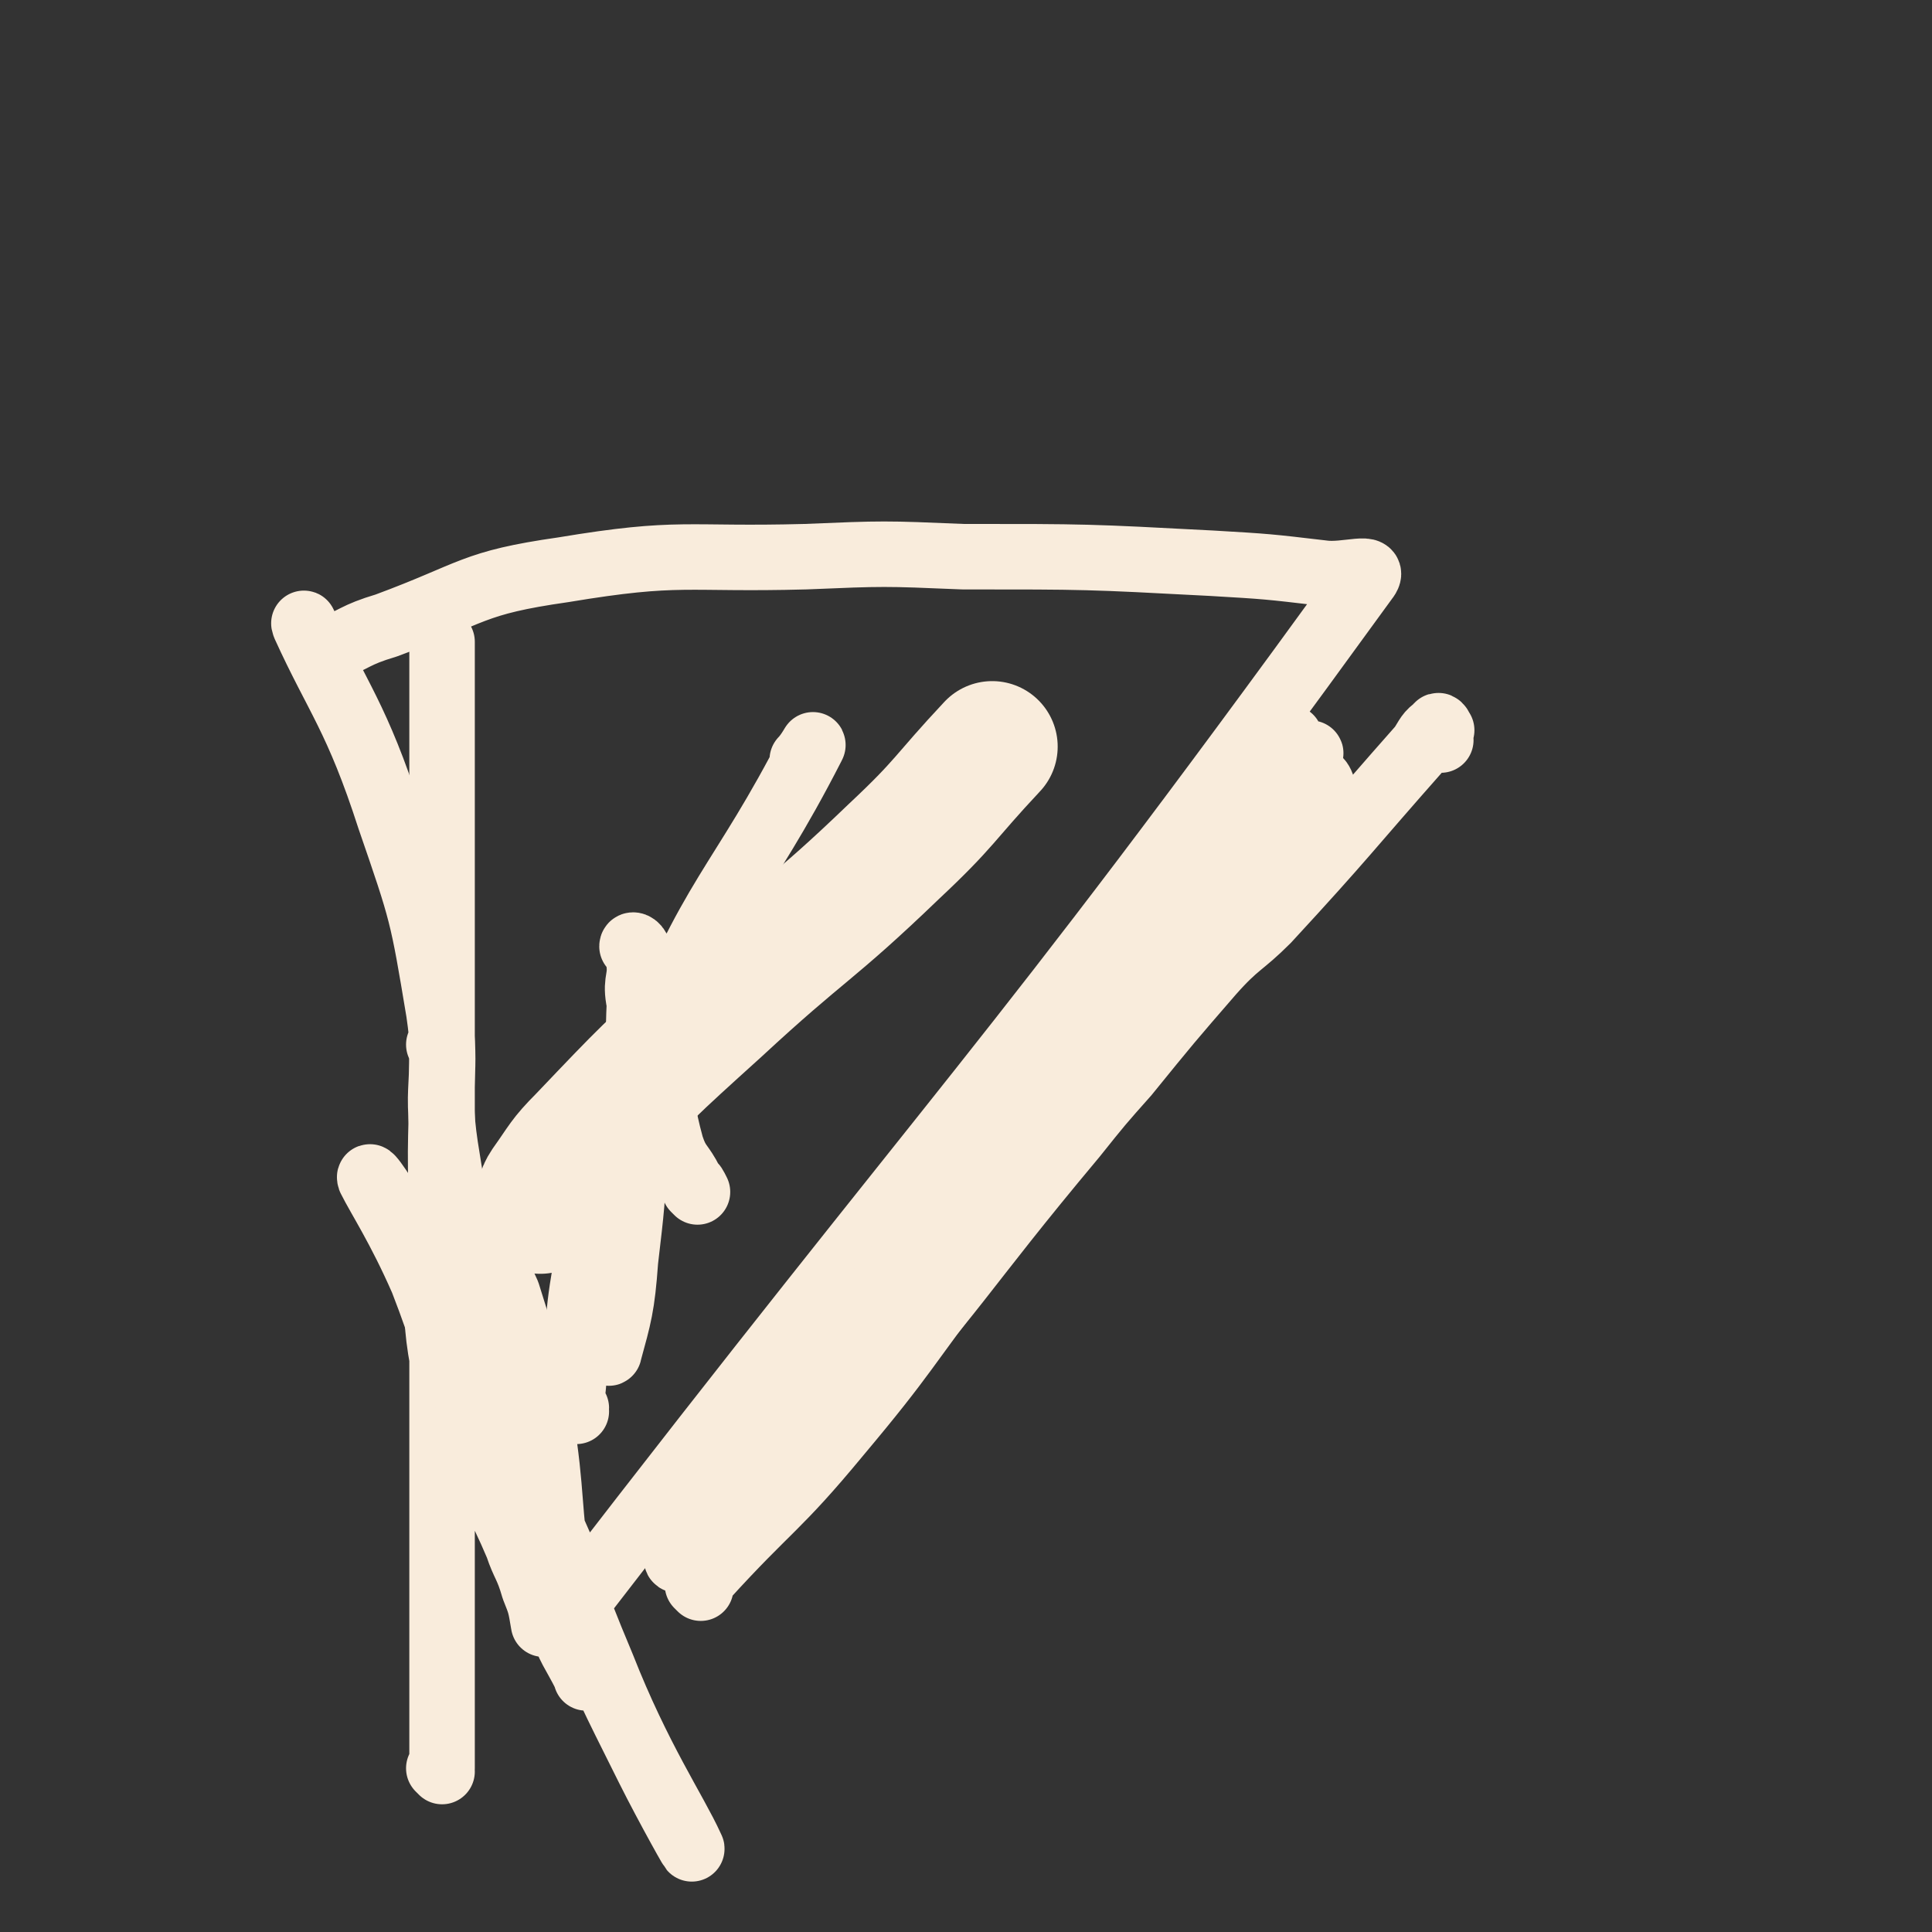
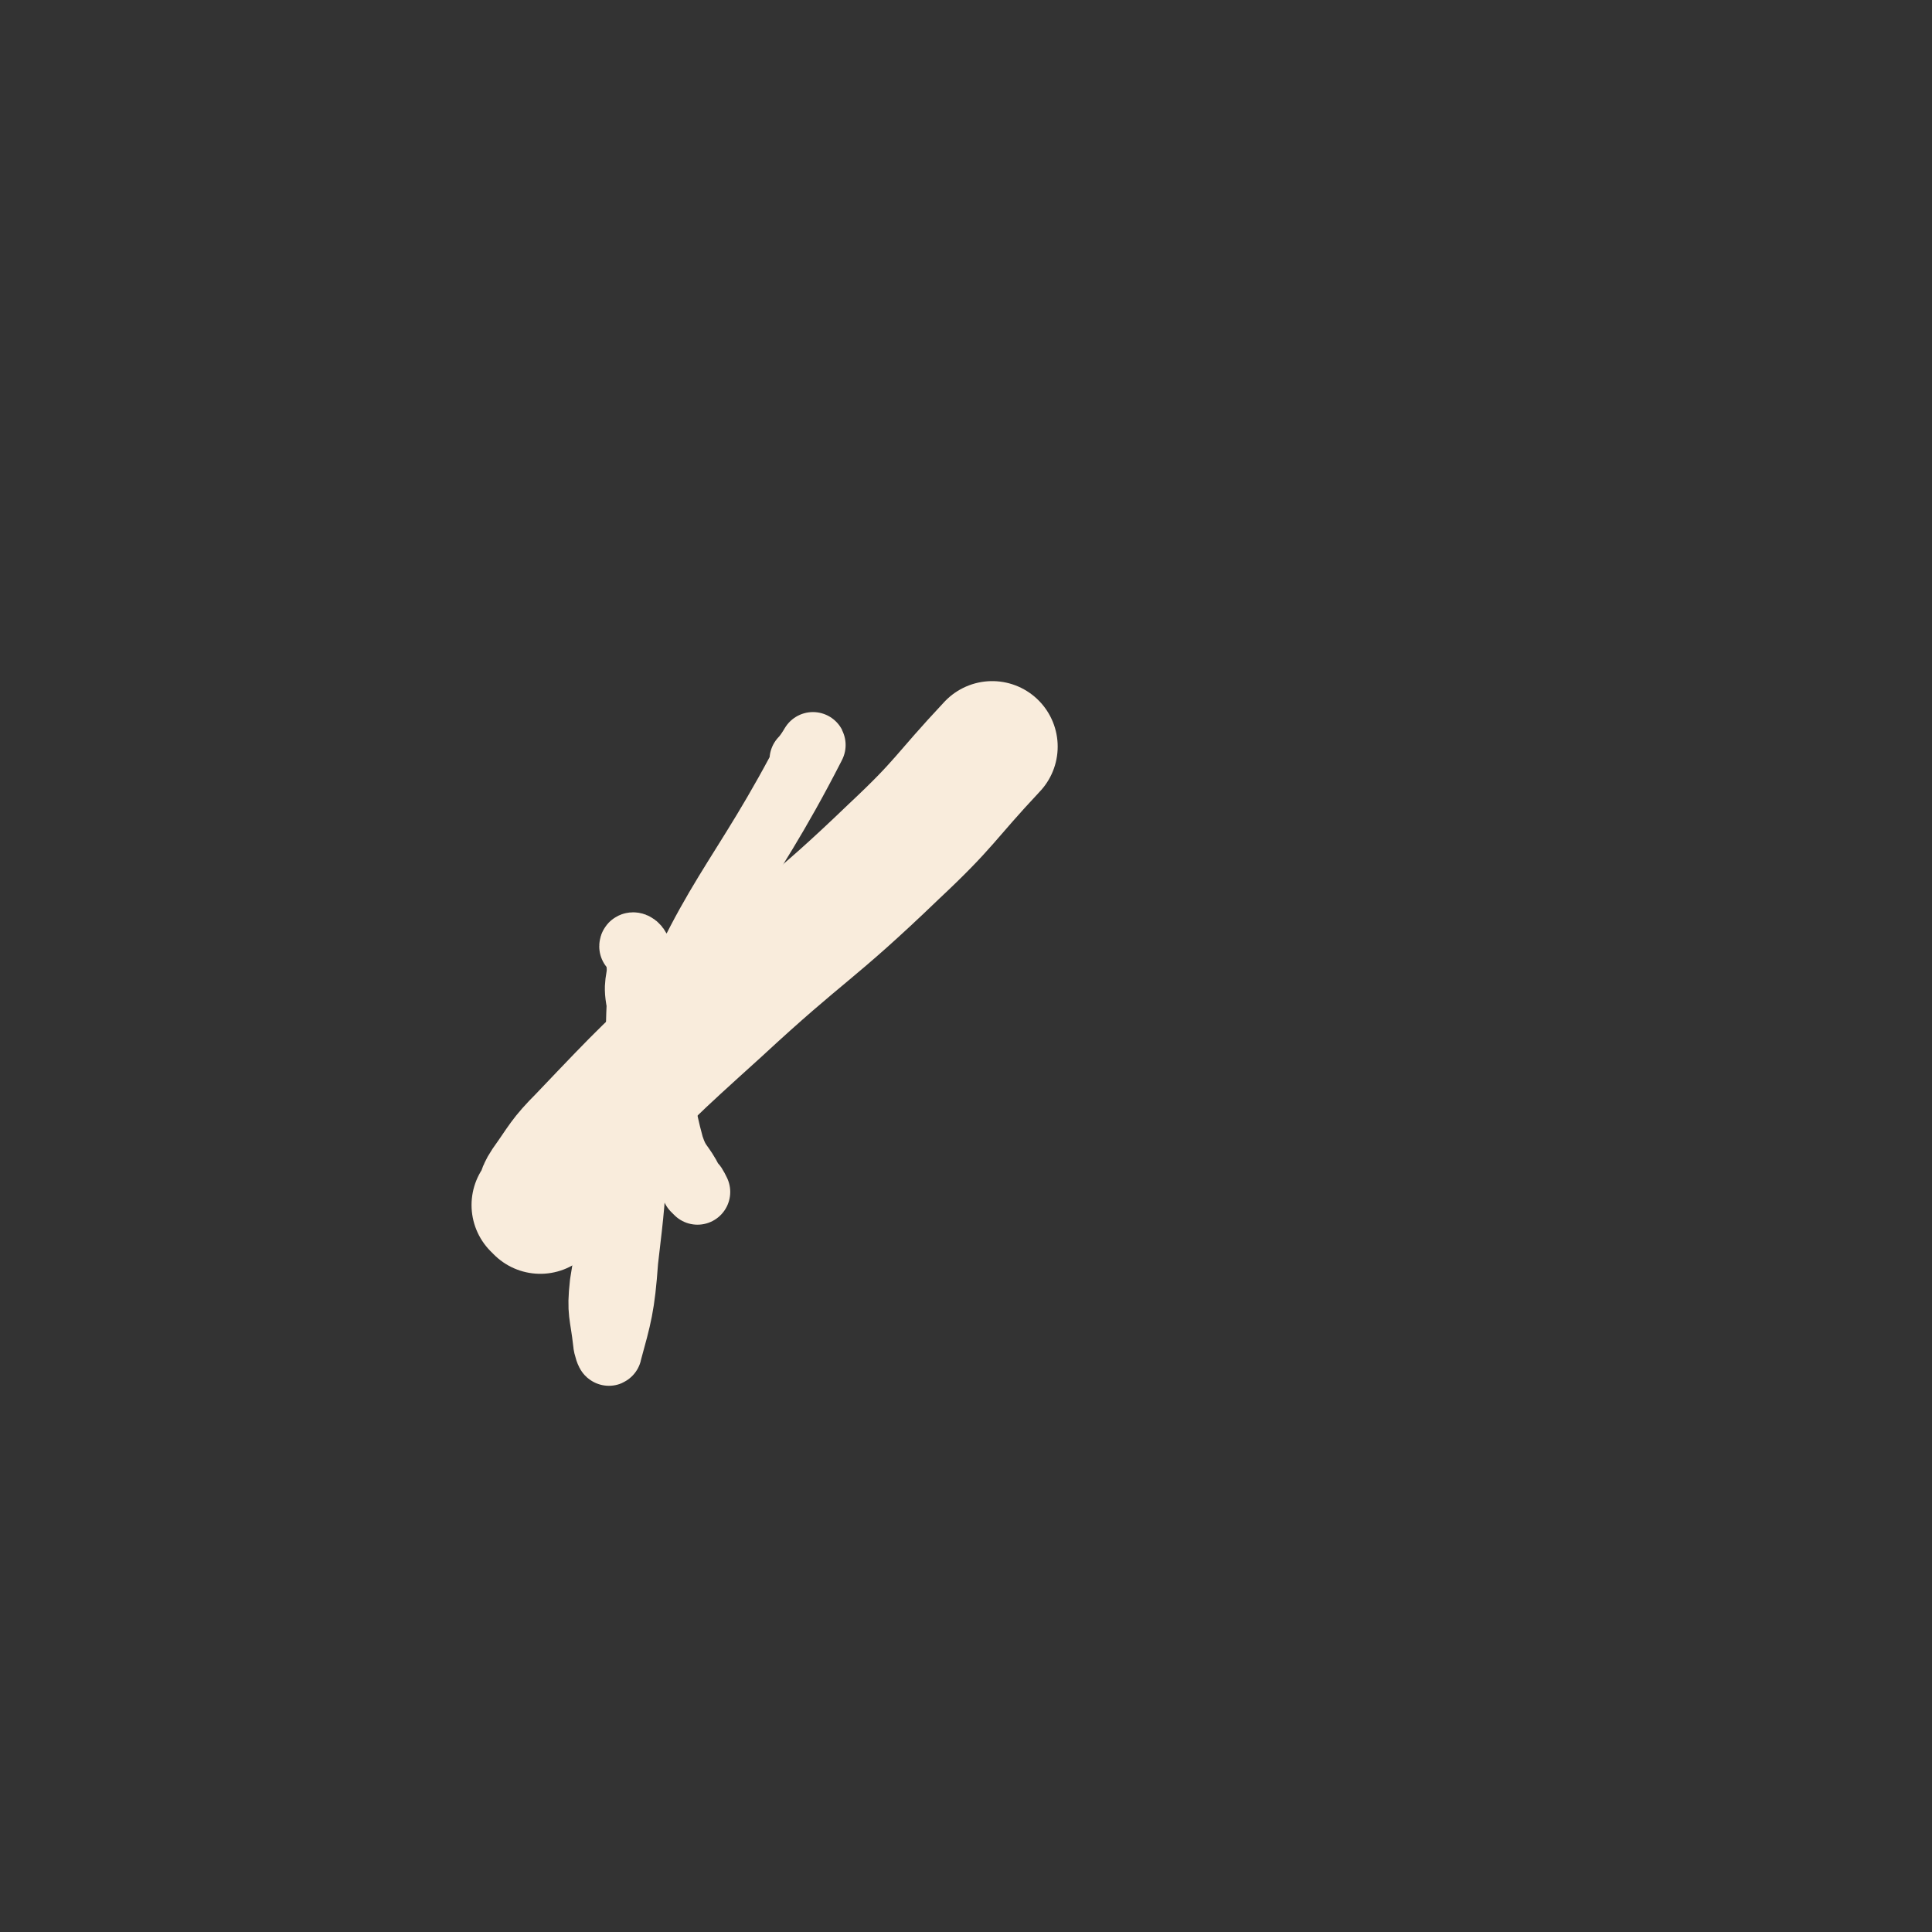
<svg xmlns="http://www.w3.org/2000/svg" viewBox="0 0 590 590" version="1.1">
  <rect x="0" y="0" width="590" height="590" fill="#333333" stroke="none" />
  <g fill="none" stroke="#F9ECDC" stroke-width="20" stroke-linecap="round" stroke-linejoin="round">
-     <path d="M135,541c0,0 -1,-1 -1,-1 0,0 1,0 1,0 0,0 0,0 0,0 0,0 0,0 0,0 0,-2 0,-2 0,-5 0,-6 0,-6 0,-12 0,-16 0,-16 0,-31 0,-19 0,-19 0,-39 0,-33 0,-33 0,-65 0,-21 0,-21 0,-41 0,-36 0,-36 0,-72 0,-23 0,-23 0,-47 0,-16 0,-16 0,-32 0,0 0,0 0,0 0,0 0,0 0,0 0,1 0,1 0,1 0,2 0,2 0,4 0,3 0,3 0,7 0,24 0,24 0,49 0,33 0,33 0,67 0,23 -1,23 0,47 0,24 -4,25 1,49 6,27 11,26 22,52 2,6 3,6 5,13 2,5 2,5 3,11 0,0 0,0 1,0 0,0 0,0 0,0 " />
-     <path d="M135,320c0,0 -1,-1 -1,-1 0,0 1,0 1,1 0,0 0,1 0,1 0,0 0,-1 0,0 0,12 -1,12 0,24 1,10 0,10 4,19 6,16 9,15 16,31 6,19 6,19 10,38 4,25 2,26 6,50 1,1 1,1 2,1 0,0 0,1 0,1 1,0 1,1 2,0 0,0 0,-1 0,-2 -2,-6 -2,-6 -4,-11 -11,-25 -11,-25 -23,-49 -13,-25 -13,-25 -26,-50 -4,-7 -10,-16 -9,-13 3,6 9,15 16,31 7,18 6,19 14,37 8,20 11,18 19,38 6,14 4,15 9,29 3,9 4,9 8,17 0,1 0,0 0,-1 0,-2 0,-2 0,-4 -3,-13 -3,-13 -7,-26 -4,-15 -3,-15 -8,-30 -3,-10 -4,-10 -7,-21 -5,-14 -5,-14 -9,-29 -7,-25 -8,-25 -12,-51 -3,-20 1,-21 -2,-41 -5,-30 -5,-30 -15,-59 -10,-31 -16,-37 -26,-59 -1,-3 2,5 4,8 0,1 1,0 2,0 10,-4 9,-5 19,-8 27,-10 26,-13 54,-17 36,-6 37,-3 74,-4 24,-1 24,-1 48,0 38,0 38,0 76,2 17,1 17,1 34,3 7,1 17,-3 13,2 -111,153 -121,157 -242,314 0,0 0,0 0,0 11,25 11,25 23,49 6,12 15,28 13,24 -5,-11 -16,-27 -27,-55 -19,-45 -32,-90 -34,-91 -1,-2 13,43 26,86 " />
-     <path d="M214,485c0,0 -1,-1 -1,-1 0,0 0,0 1,0 0,0 0,0 0,0 0,1 -1,0 -1,0 0,0 0,0 1,0 0,0 0,0 0,0 0,-1 0,-1 1,-2 20,-22 22,-21 41,-44 21,-25 20,-26 40,-52 " />
-     <path d="M440,226c0,0 -1,-1 -1,-1 0,0 0,1 0,1 0,-1 0,-2 0,-3 0,0 2,0 1,0 0,-1 -1,-2 -1,-1 -3,2 -3,3 -5,6 -23,26 -23,27 -47,53 -8,8 -9,7 -17,16 -13,15 -13,15 -26,31 -8,9 -8,9 -16,19 -36,43 -34,45 -72,87 -15,16 -18,13 -34,28 -4,4 -3,6 -6,9 -1,1 0,-2 0,-2 0,0 -1,2 0,2 9,-7 11,-7 20,-15 10,-9 9,-10 17,-20 19,-22 19,-21 37,-44 8,-10 7,-10 14,-21 6,-8 7,-8 12,-17 9,-13 7,-14 16,-28 14,-20 14,-19 28,-39 10,-12 10,-12 20,-24 6,-8 11,-12 14,-16 1,-1 -4,2 -7,5 -5,6 -5,6 -10,13 -20,25 -20,25 -40,50 -28,38 -28,39 -57,76 -25,31 -26,31 -52,61 -10,12 -11,12 -21,23 -1,1 0,2 0,1 0,0 -1,-1 0,-2 9,-15 8,-16 19,-30 12,-14 15,-13 27,-27 23,-27 21,-28 43,-56 12,-15 13,-14 25,-29 10,-14 8,-15 18,-29 6,-9 7,-9 14,-17 0,0 0,0 0,0 0,-1 0,-1 0,-1 0,0 1,1 0,1 -1,1 -1,1 -2,2 -17,22 -16,23 -33,44 -14,18 -15,17 -29,35 -22,29 -22,29 -44,58 -5,7 -5,7 -9,13 0,1 0,1 0,0 4,-3 5,-3 8,-7 7,-7 7,-7 12,-15 16,-21 15,-22 30,-42 14,-18 15,-17 29,-35 13,-15 13,-15 26,-31 7,-9 7,-9 14,-18 6,-6 5,-7 11,-13 6,-9 6,-9 13,-17 7,-10 7,-10 14,-20 4,-5 5,-5 7,-10 1,0 -1,0 -2,1 -4,2 -4,3 -8,6 0,0 0,0 0,0 -7,11 -7,11 -13,21 -2,4 -4,7 -4,7 0,1 2,-2 3,-4 1,-3 1,-3 2,-5 2,-3 3,-3 5,-6 3,-6 3,-6 6,-12 3,-6 3,-7 5,-12 0,-1 0,-1 -1,0 -6,10 -5,10 -11,21 -9,16 -9,16 -18,32 0,2 -1,3 0,3 3,-2 5,-3 9,-7 15,-12 16,-11 29,-24 3,-3 3,-5 2,-9 0,-3 -1,-4 -4,-6 -1,-1 -2,-2 -5,-1 -2,0 -2,0 -4,2 -6,9 -9,14 -12,18 -1,1 1,-4 4,-7 4,-6 6,-5 11,-11 2,-2 1,-3 3,-6 0,-1 0,-2 0,-2 0,-1 0,0 0,1 -14,21 -14,22 -29,43 -9,14 -10,13 -20,27 0,0 0,0 0,0 6,-7 6,-7 11,-14 " />
    <path d="M213,364c0,0 -1,-1 -1,-1 0,0 0,0 1,1 0,0 0,0 0,0 -1,-2 -1,-2 -2,-3 -3,-6 -4,-5 -6,-11 -3,-11 -2,-11 -5,-22 -2,-11 -3,-11 -5,-23 -1,-6 1,-6 0,-12 0,-3 -2,-4 -2,-4 0,-1 2,0 2,2 1,13 0,13 0,27 -1,16 -1,16 -1,32 -1,18 -1,18 -3,35 -1,14 -2,17 -5,28 0,1 -1,-2 -1,-3 -1,-9 -2,-9 -1,-18 6,-35 1,-37 14,-69 19,-50 28,-52 50,-95 1,-2 -1,2 -3,4 " />
-     <path d="M176,431c0,0 -1,-1 -1,-1 0,0 1,1 1,0 -1,0 -1,0 -2,-1 0,-2 0,-2 1,-5 2,-21 1,-22 5,-43 3,-15 4,-15 9,-29 4,-12 5,-11 9,-23 " />
  </g>
  <g fill="none" stroke="#F9ECDC" stroke-width="40" stroke-linecap="round" stroke-linejoin="round">
    <path d="M165,369c0,0 -1,-1 -1,-1 0,0 0,0 1,1 0,0 0,0 0,0 1,-4 0,-4 2,-7 5,-7 5,-8 11,-14 20,-21 20,-21 41,-40 27,-25 28,-23 54,-48 16,-15 15,-16 30,-32 " />
  </g>
</svg>